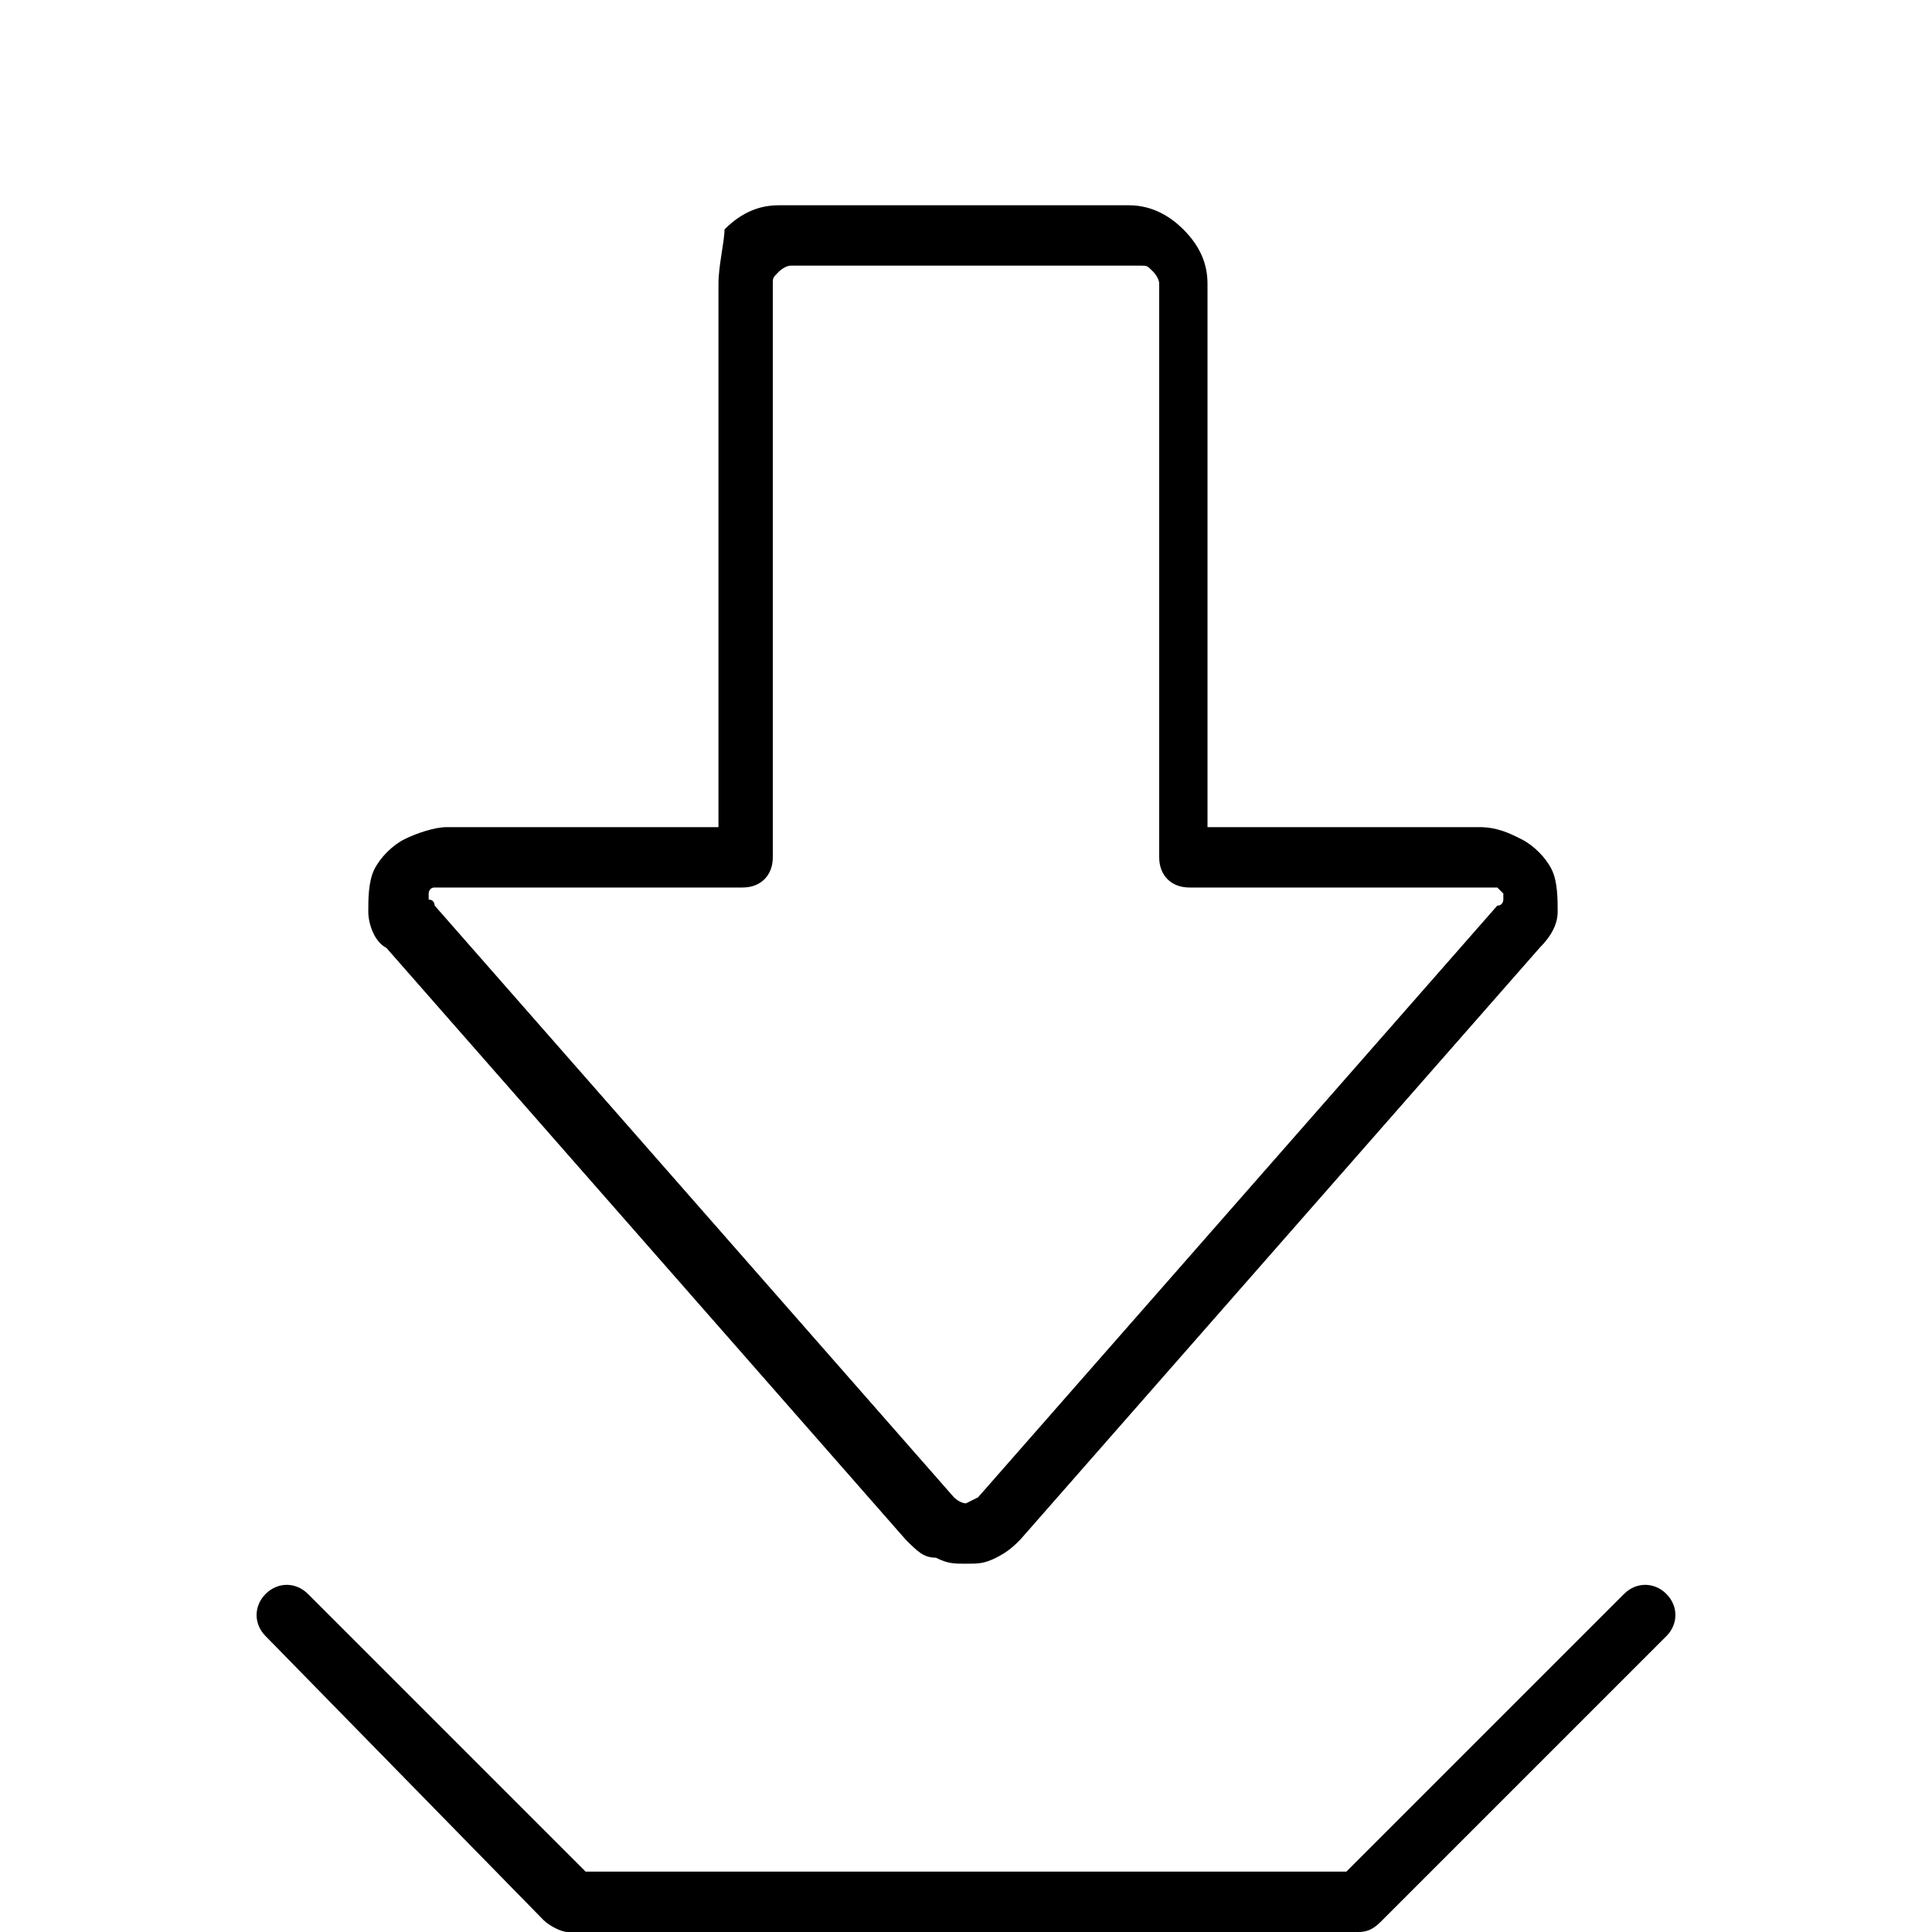
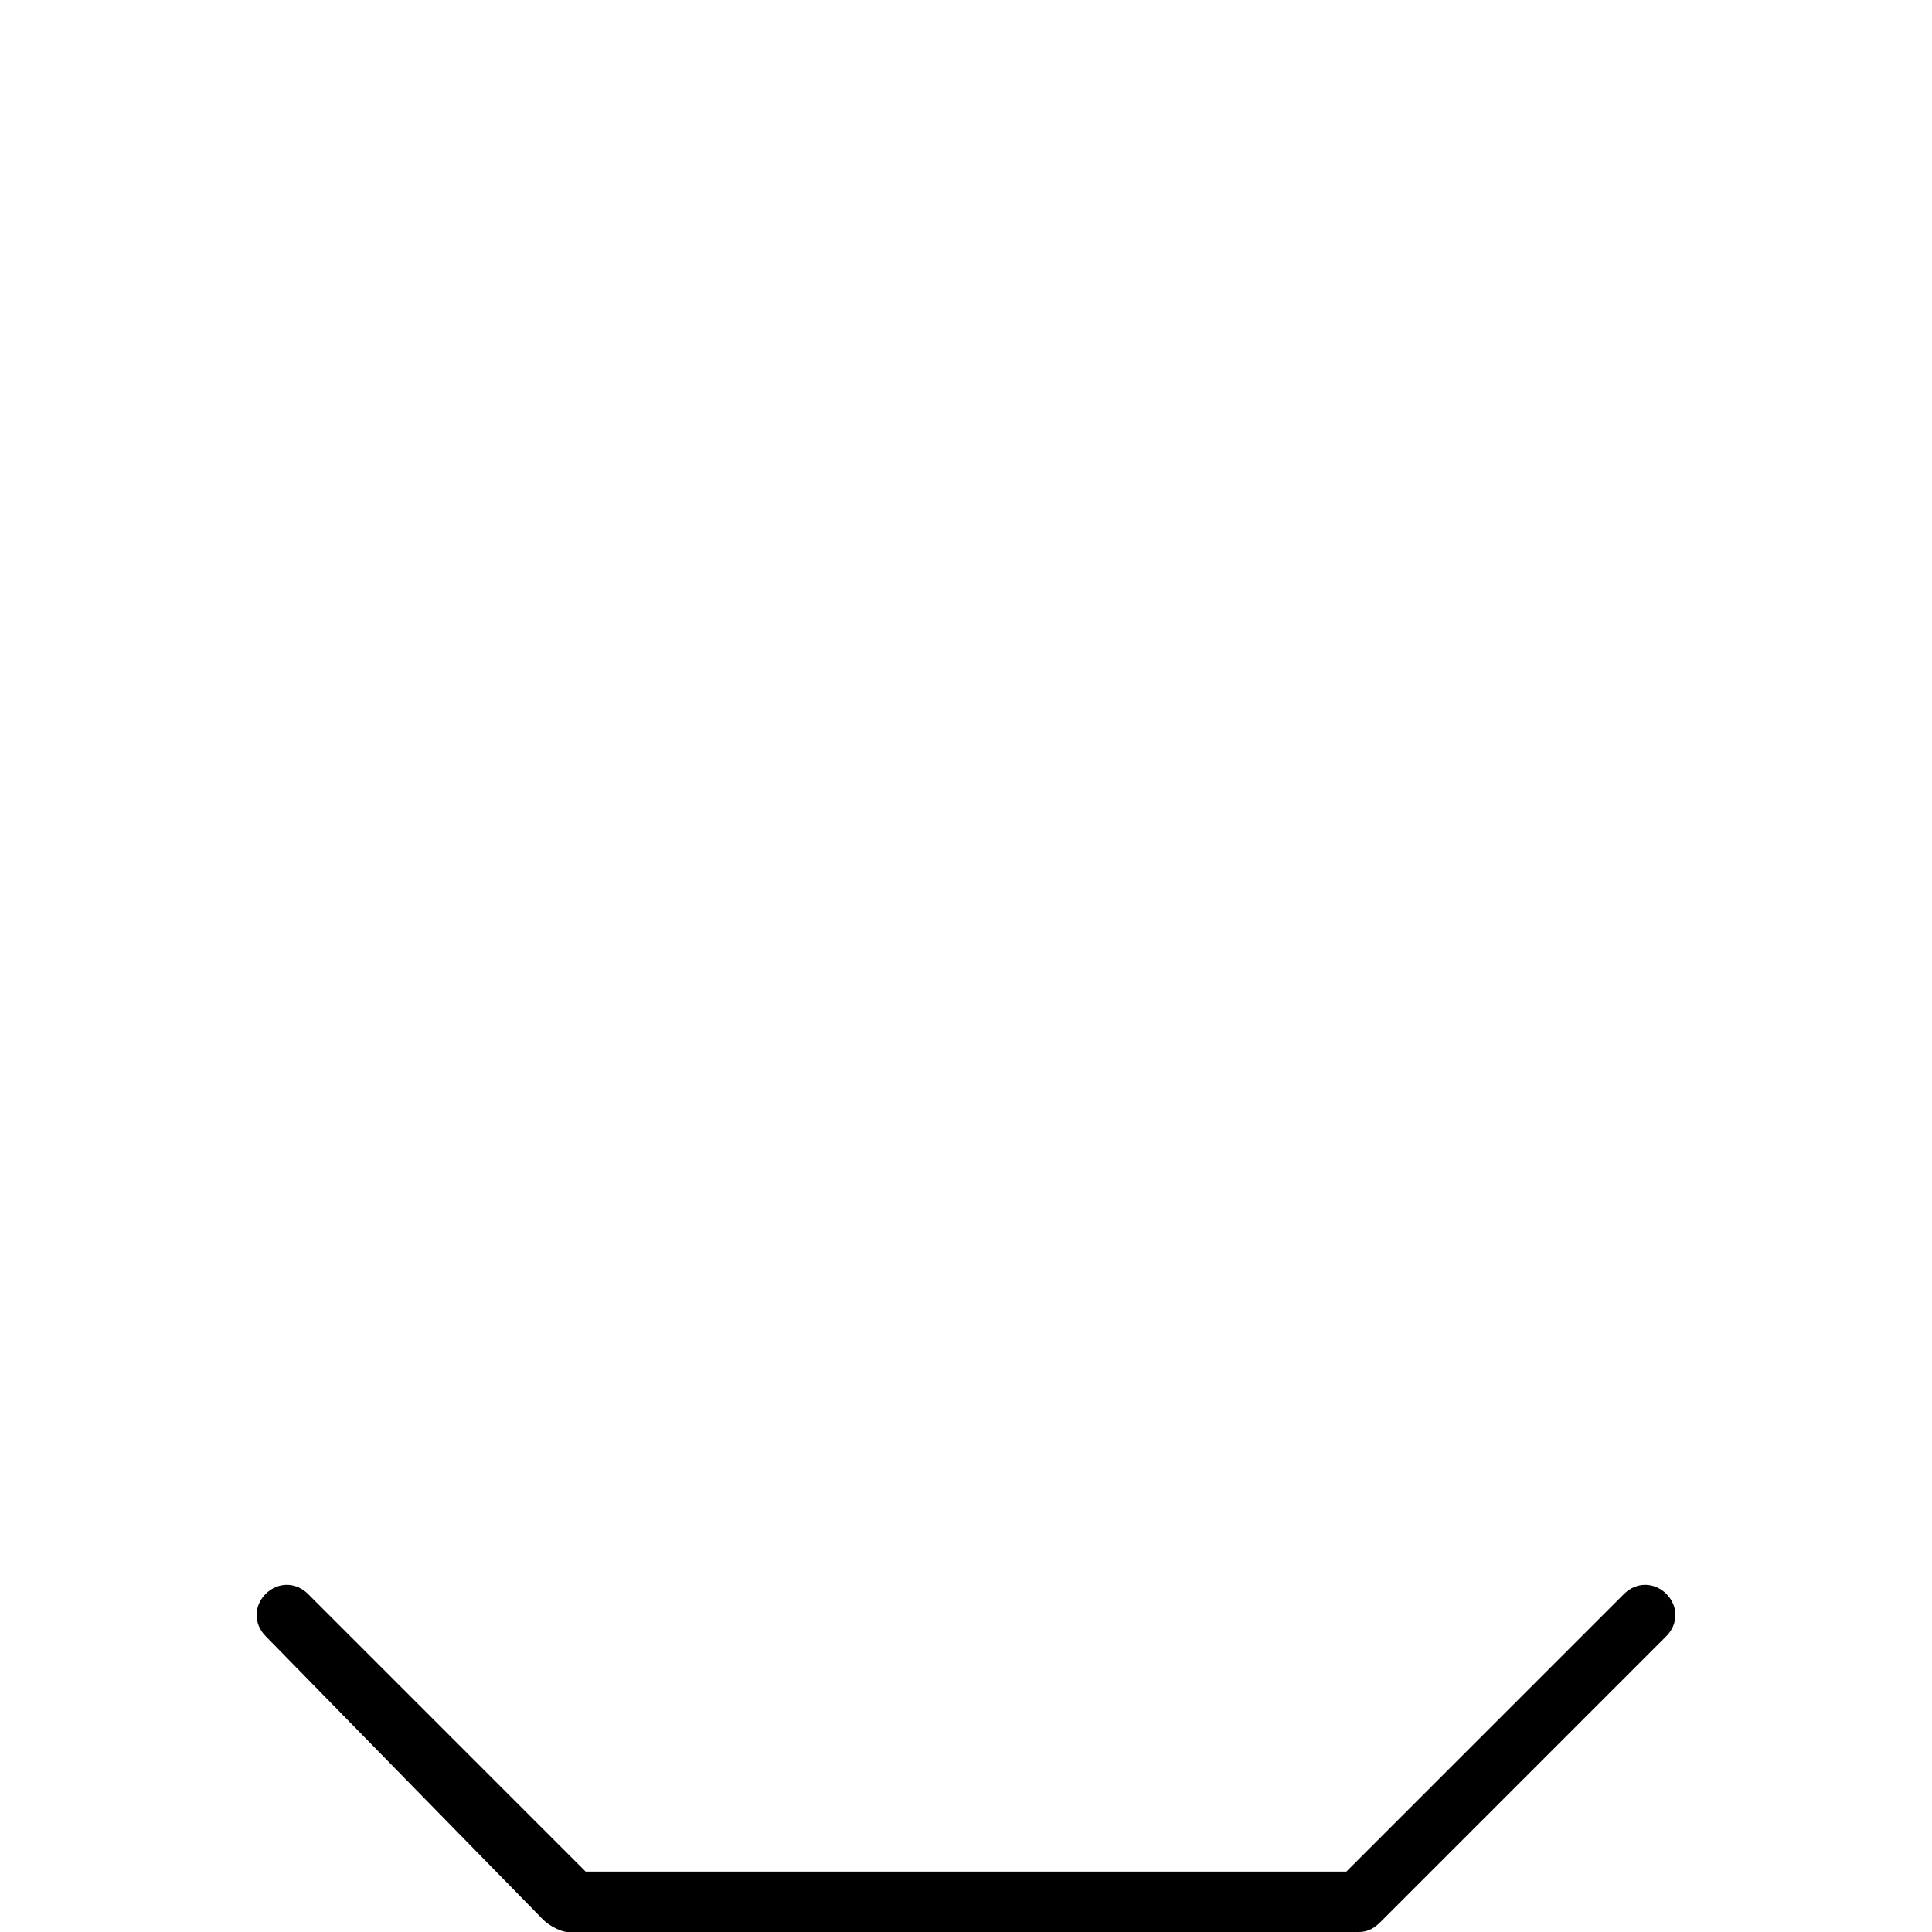
<svg xmlns="http://www.w3.org/2000/svg" version="1.1" id="Layer_1" x="0px" y="0px" viewBox="0 0 32 32" style="enable-background:new 0 0 32 32;" xml:space="preserve">
-   <path class="st0" d="M15.5,25.8c0.2,0.1,0.3,0.1,0.5,0.1c0.2,0,0.3,0,0.5-0.1c0.2-0.1,0.3-0.2,0.4-0.3l8.6-9.8  c0.2-0.2,0.3-0.4,0.3-0.6c0-0.2,0-0.5-0.1-0.7c-0.1-0.2-0.3-0.4-0.5-0.5c-0.2-0.1-0.4-0.2-0.7-0.2h-4.5v-9c0-0.3-0.1-0.6-0.4-0.9  c-0.2-0.2-0.5-0.4-0.9-0.4h-5.8c-0.3,0-0.6,0.1-0.9,0.4C12,4,11.9,4.4,11.9,4.7v9H7.4c-0.2,0-0.5,0.1-0.7,0.2  c-0.2,0.1-0.4,0.3-0.5,0.5c-0.1,0.2-0.1,0.5-0.1,0.7c0,0.2,0.1,0.5,0.3,0.6l8.6,9.8C15.2,25.7,15.3,25.8,15.5,25.8z M16,24.9  C16,24.9,15.9,24.9,16,24.9c-0.1,0-0.2-0.1-0.2-0.1L7.2,15l0,0c0,0,0-0.1-0.1-0.1c0,0,0-0.1,0-0.1s0-0.1,0.1-0.1c0,0,0.1,0,0.1,0  l0,0h5c0.3,0,0.5-0.2,0.5-0.5V4.7c0-0.1,0-0.1,0.1-0.2c0,0,0.1-0.1,0.2-0.1h5.8c0.1,0,0.1,0,0.2,0.1c0,0,0.1,0.1,0.1,0.2v9.5  c0,0.3,0.2,0.5,0.5,0.5h5l0,0c0,0,0.1,0,0.1,0c0,0,0.1,0.1,0.1,0.1s0,0.1,0,0.1c0,0,0,0.1-0.1,0.1l0,0l-8.6,9.8" />
  <path class="st0" d="M27.6,26.4c-0.2-0.2-0.5-0.2-0.7,0L22.3,31H9.7l-4.6-4.6c-0.2-0.2-0.5-0.2-0.7,0c-0.2,0.2-0.2,0.5,0,0.7L9,31.8  C9.1,31.9,9.3,32,9.4,32h13.1c0.2,0,0.3-0.1,0.4-0.2l4.7-4.7C27.8,26.9,27.8,26.6,27.6,26.4z" />
</svg>